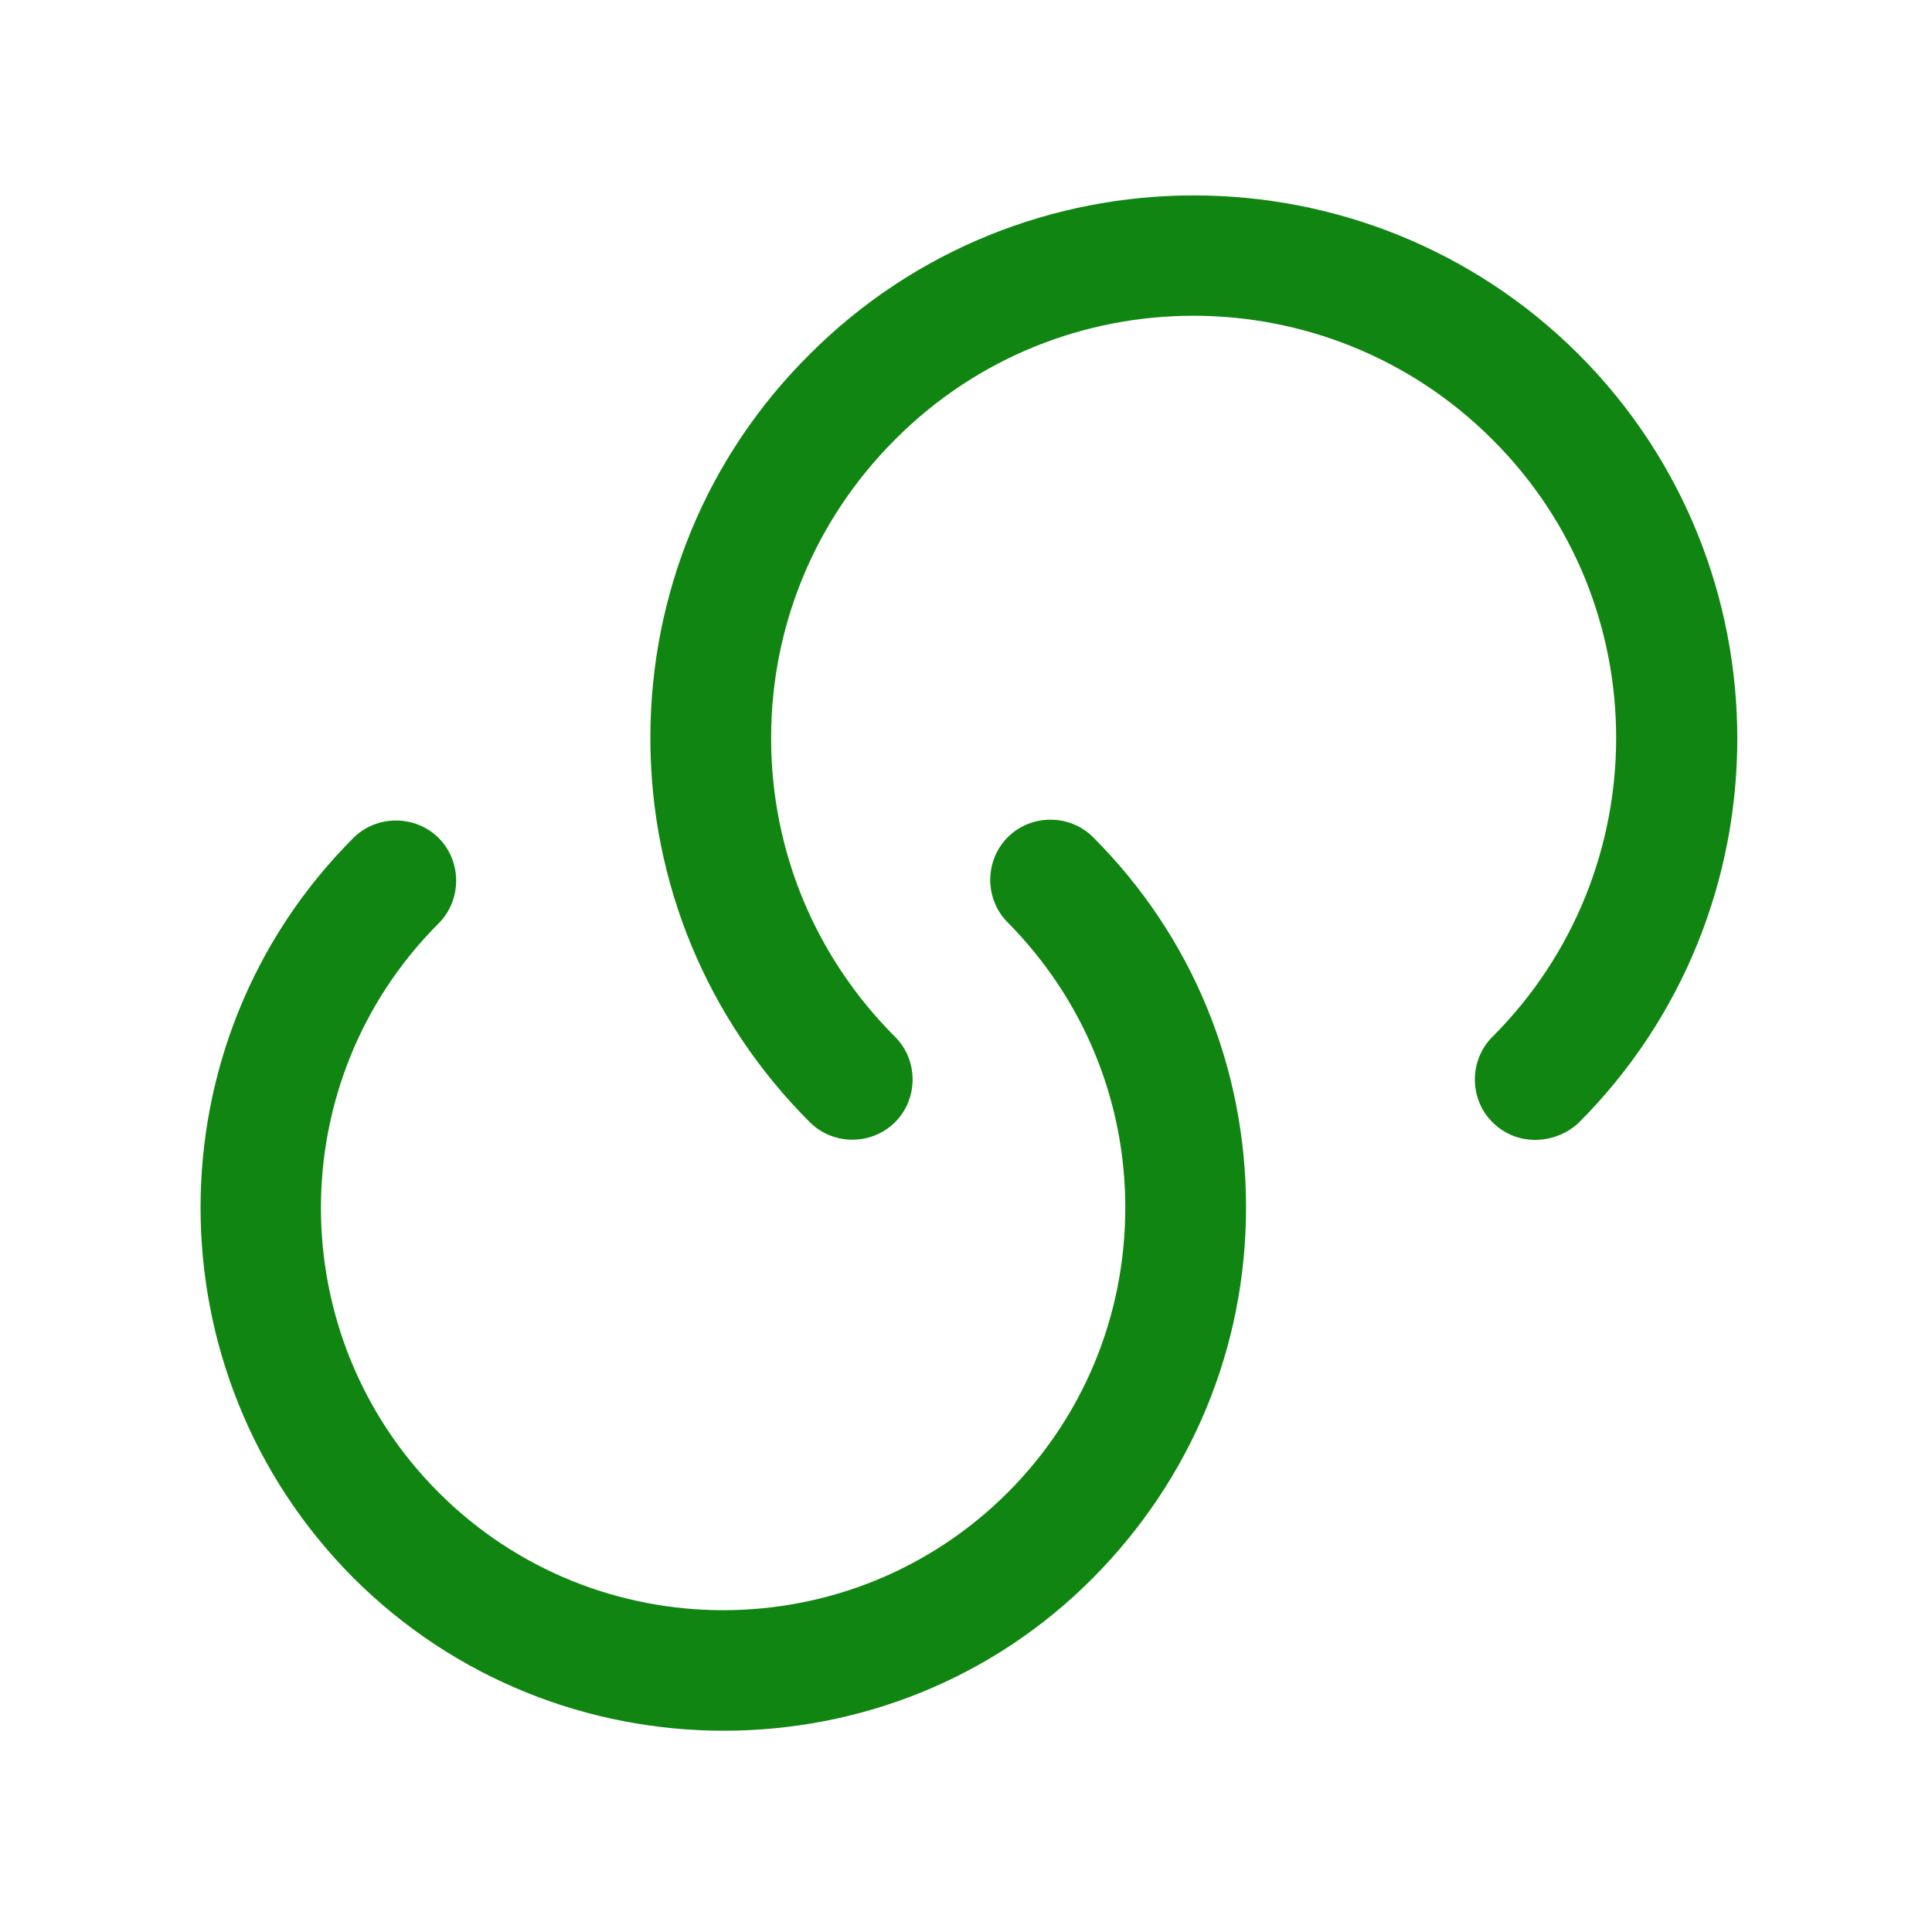
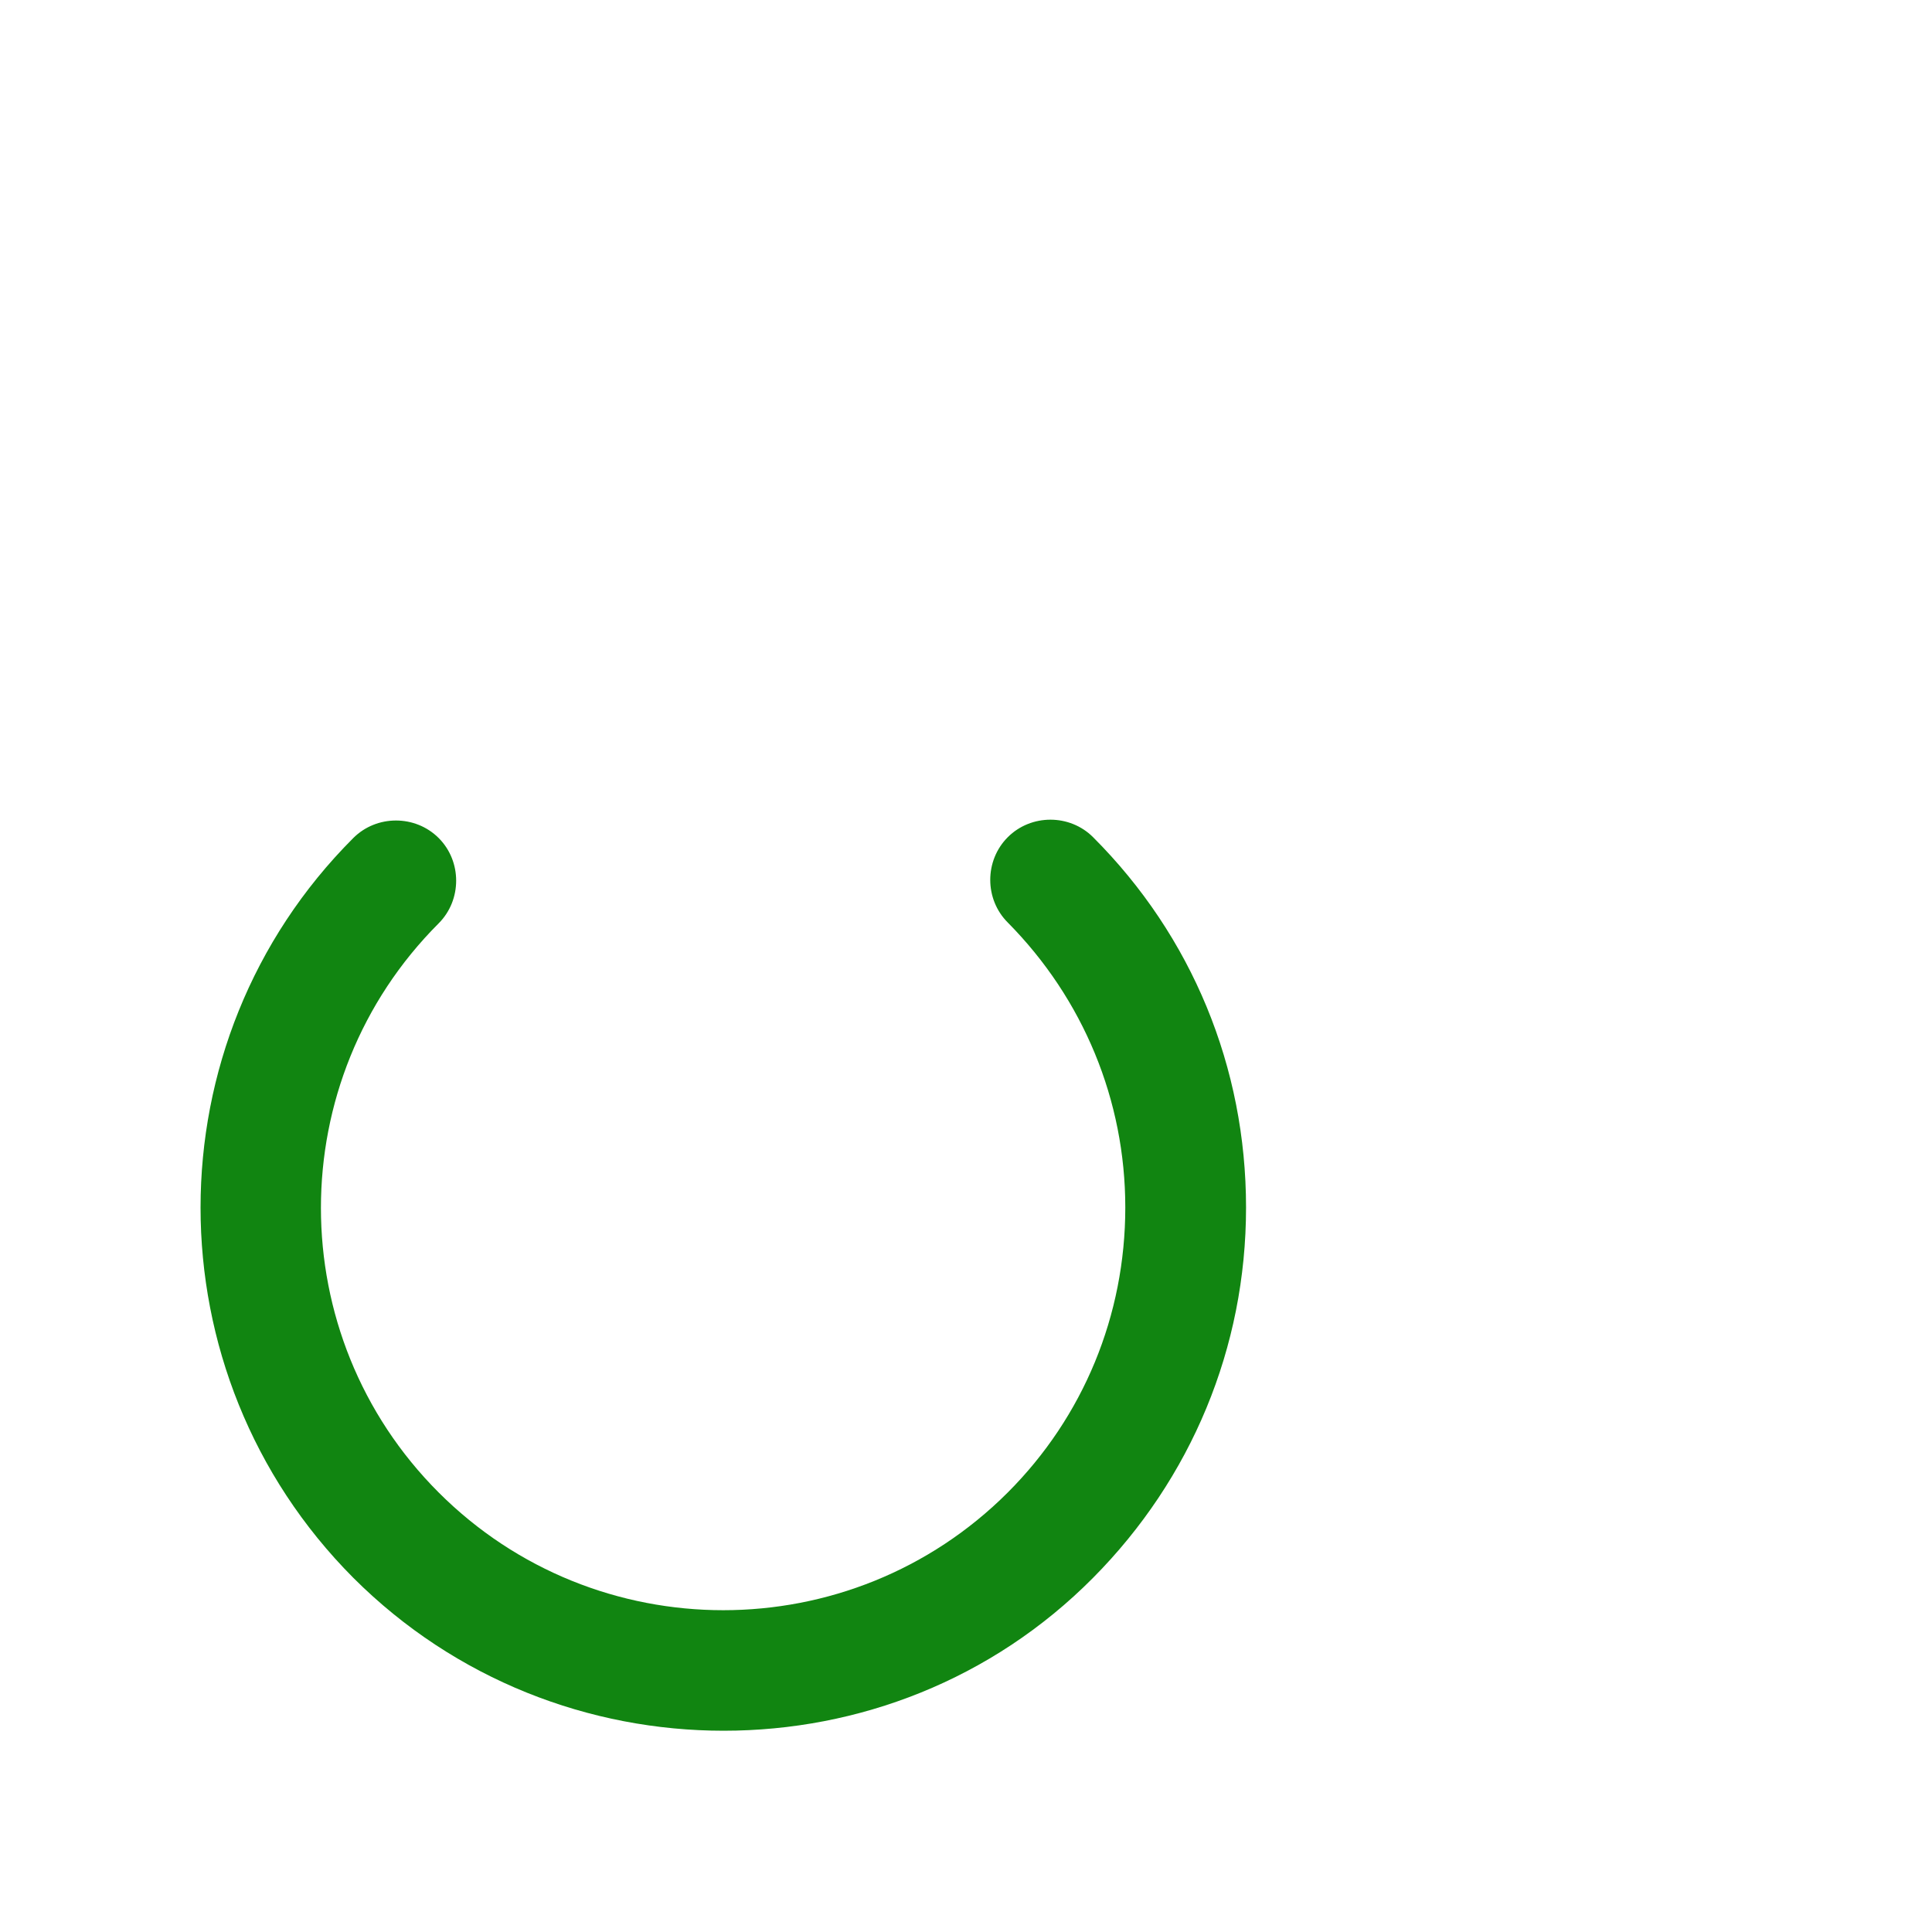
<svg xmlns="http://www.w3.org/2000/svg" width="40" height="40" viewBox="0 0 40 40" fill="none">
  <path d="M14.982 35.833C12.215 35.833 9.432 34.783 7.315 32.667C3.098 28.433 3.098 21.567 7.315 17.35C7.798 16.867 8.598 16.867 9.082 17.35C9.565 17.833 9.565 18.633 9.082 19.117C5.832 22.367 5.832 27.65 9.082 30.9C12.332 34.15 17.615 34.15 20.865 30.9C22.431 29.333 23.298 27.233 23.298 25C23.298 22.783 22.431 20.683 20.865 19.1C20.381 18.617 20.381 17.817 20.865 17.333C21.348 16.85 22.148 16.85 22.631 17.333C24.681 19.383 25.798 22.1 25.798 25C25.798 27.9 24.665 30.617 22.631 32.667C20.532 34.783 17.765 35.833 14.982 35.833Z" fill="#118511" />
-   <path d="M31.782 23.6C31.465 23.6 31.148 23.483 30.898 23.233C30.415 22.75 30.415 21.95 30.898 21.467C34.315 18.05 34.315 12.5 30.898 9.1C27.482 5.683 21.931 5.683 18.532 9.1C16.881 10.75 15.965 12.95 15.965 15.283C15.965 17.617 16.881 19.817 18.532 21.467C19.015 21.95 19.015 22.75 18.532 23.233C18.048 23.717 17.248 23.717 16.765 23.233C14.648 21.117 13.465 18.283 13.465 15.283C13.465 12.283 14.632 9.45 16.765 7.333C21.148 2.95 28.282 2.95 32.681 7.333C37.065 11.717 37.065 18.867 32.681 23.25C32.431 23.483 32.098 23.6 31.782 23.6Z" fill="#118511" />
</svg>